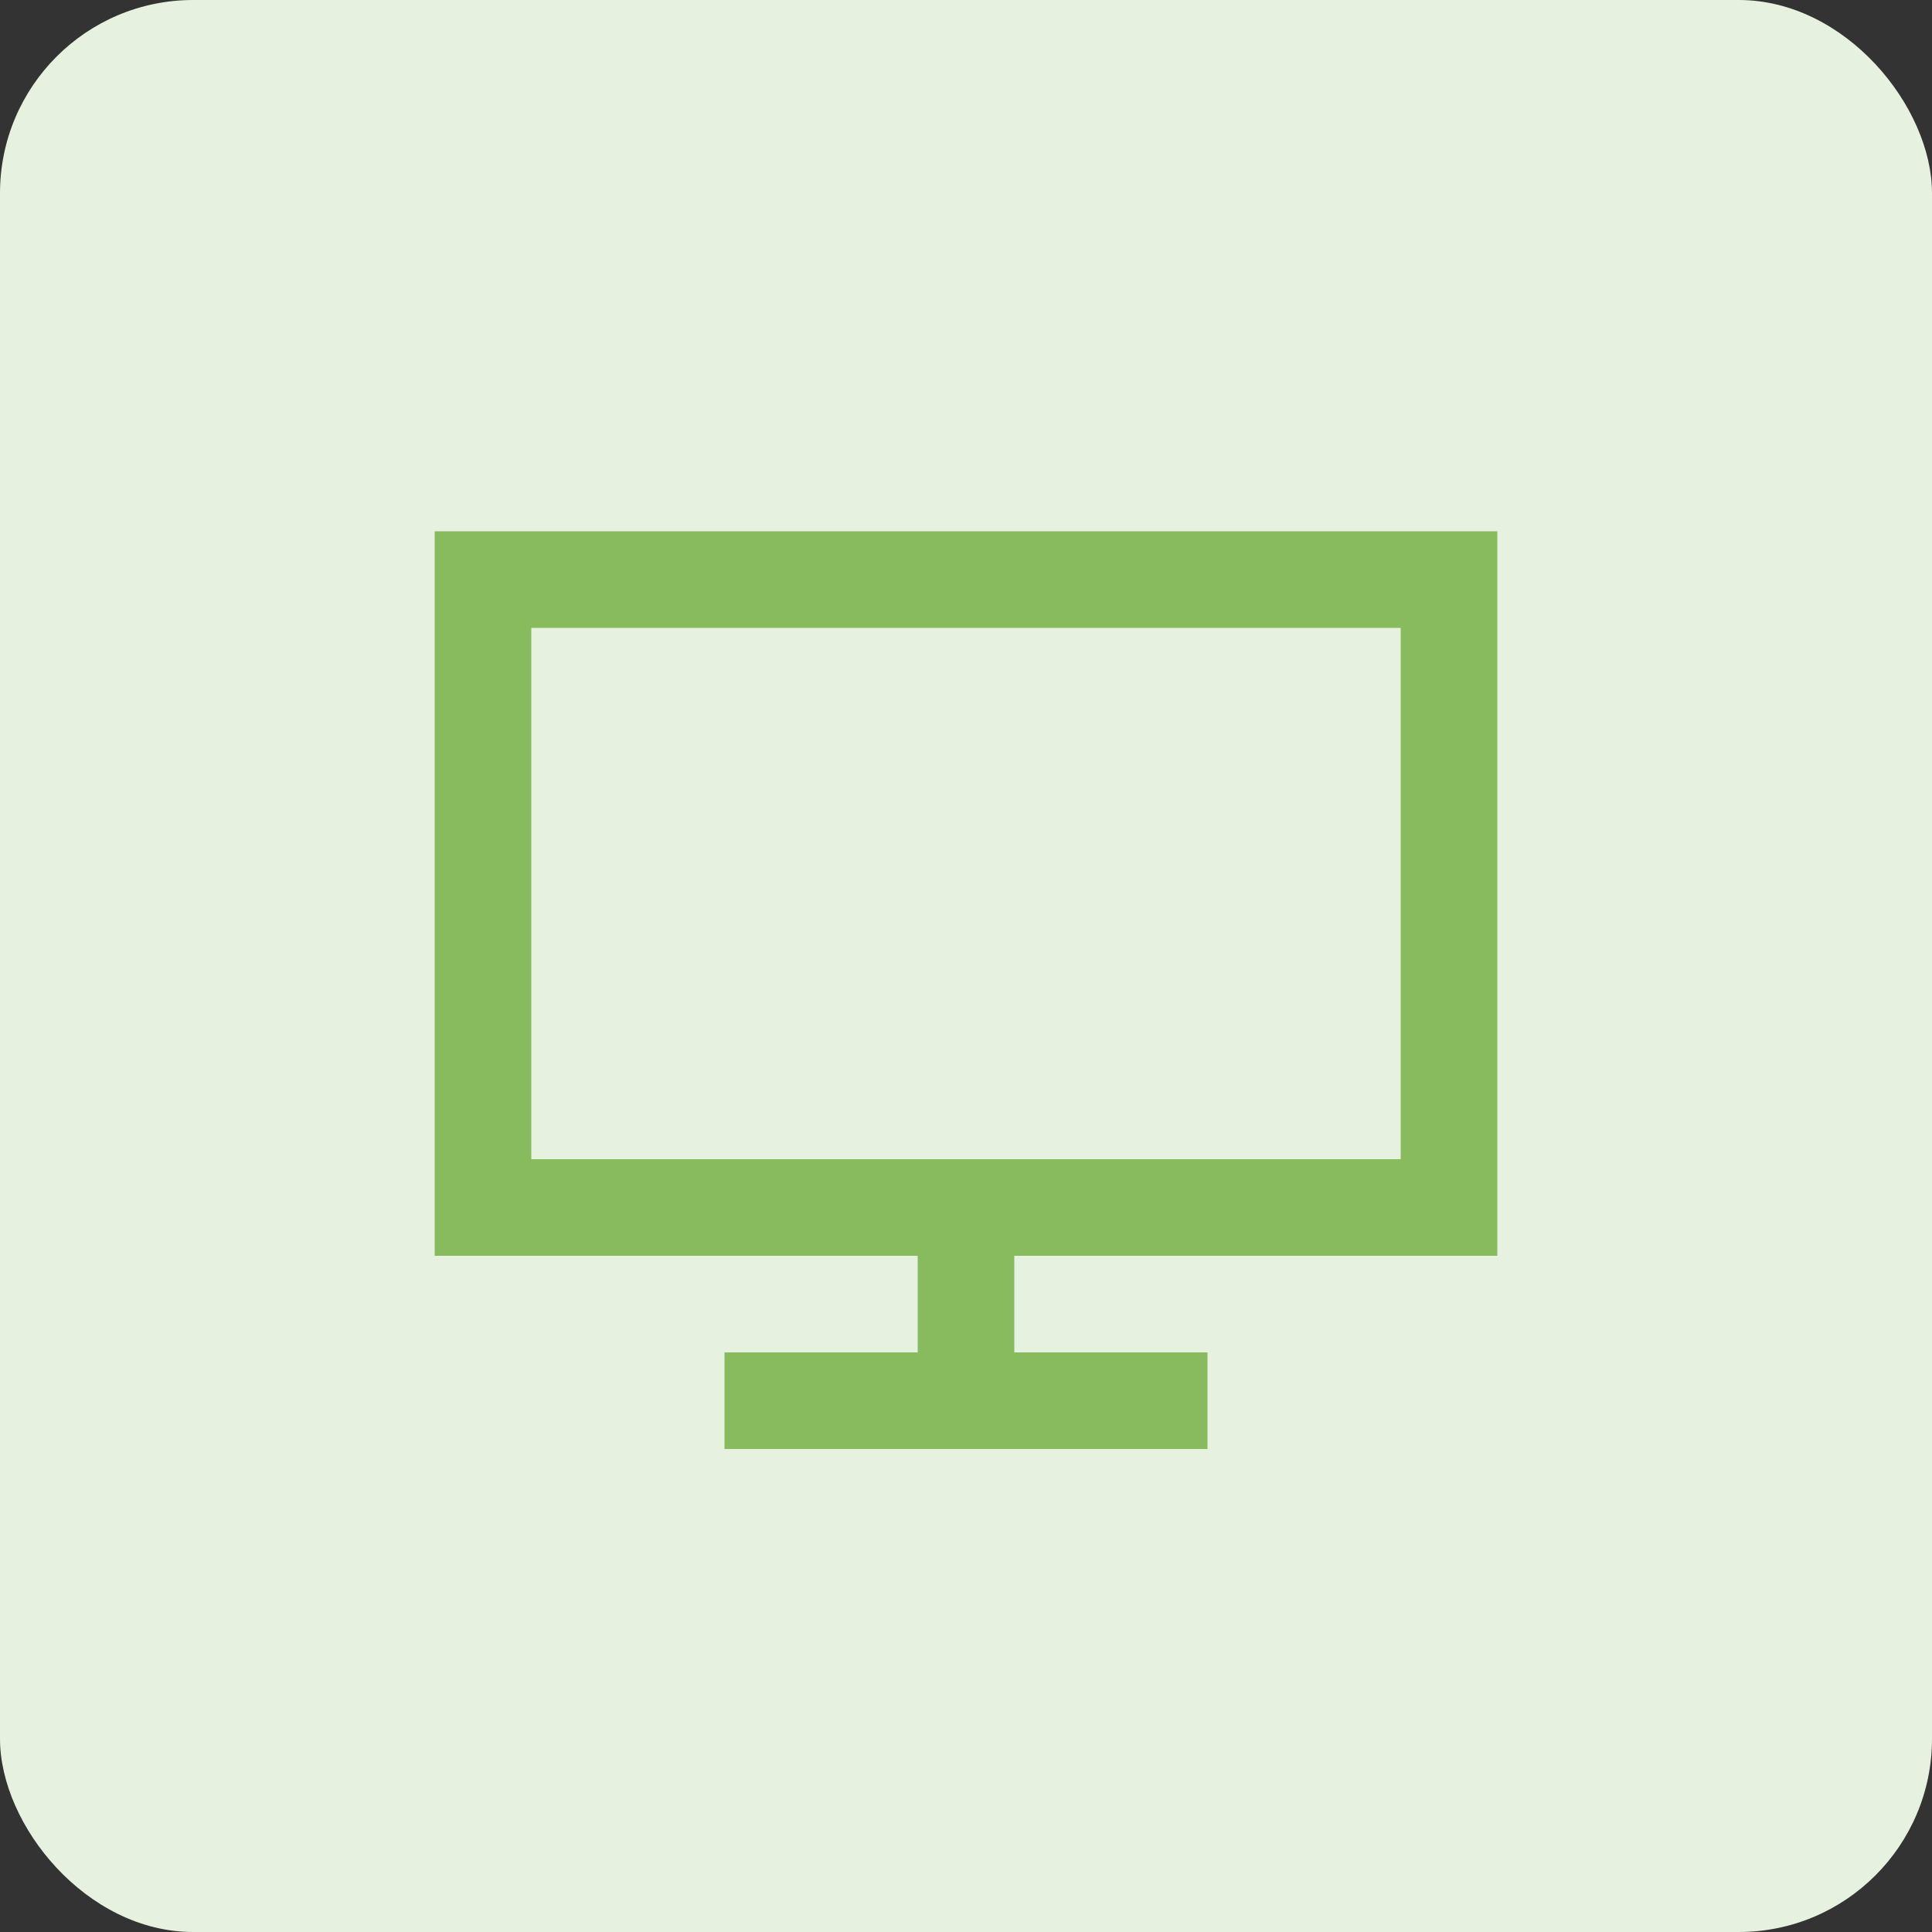
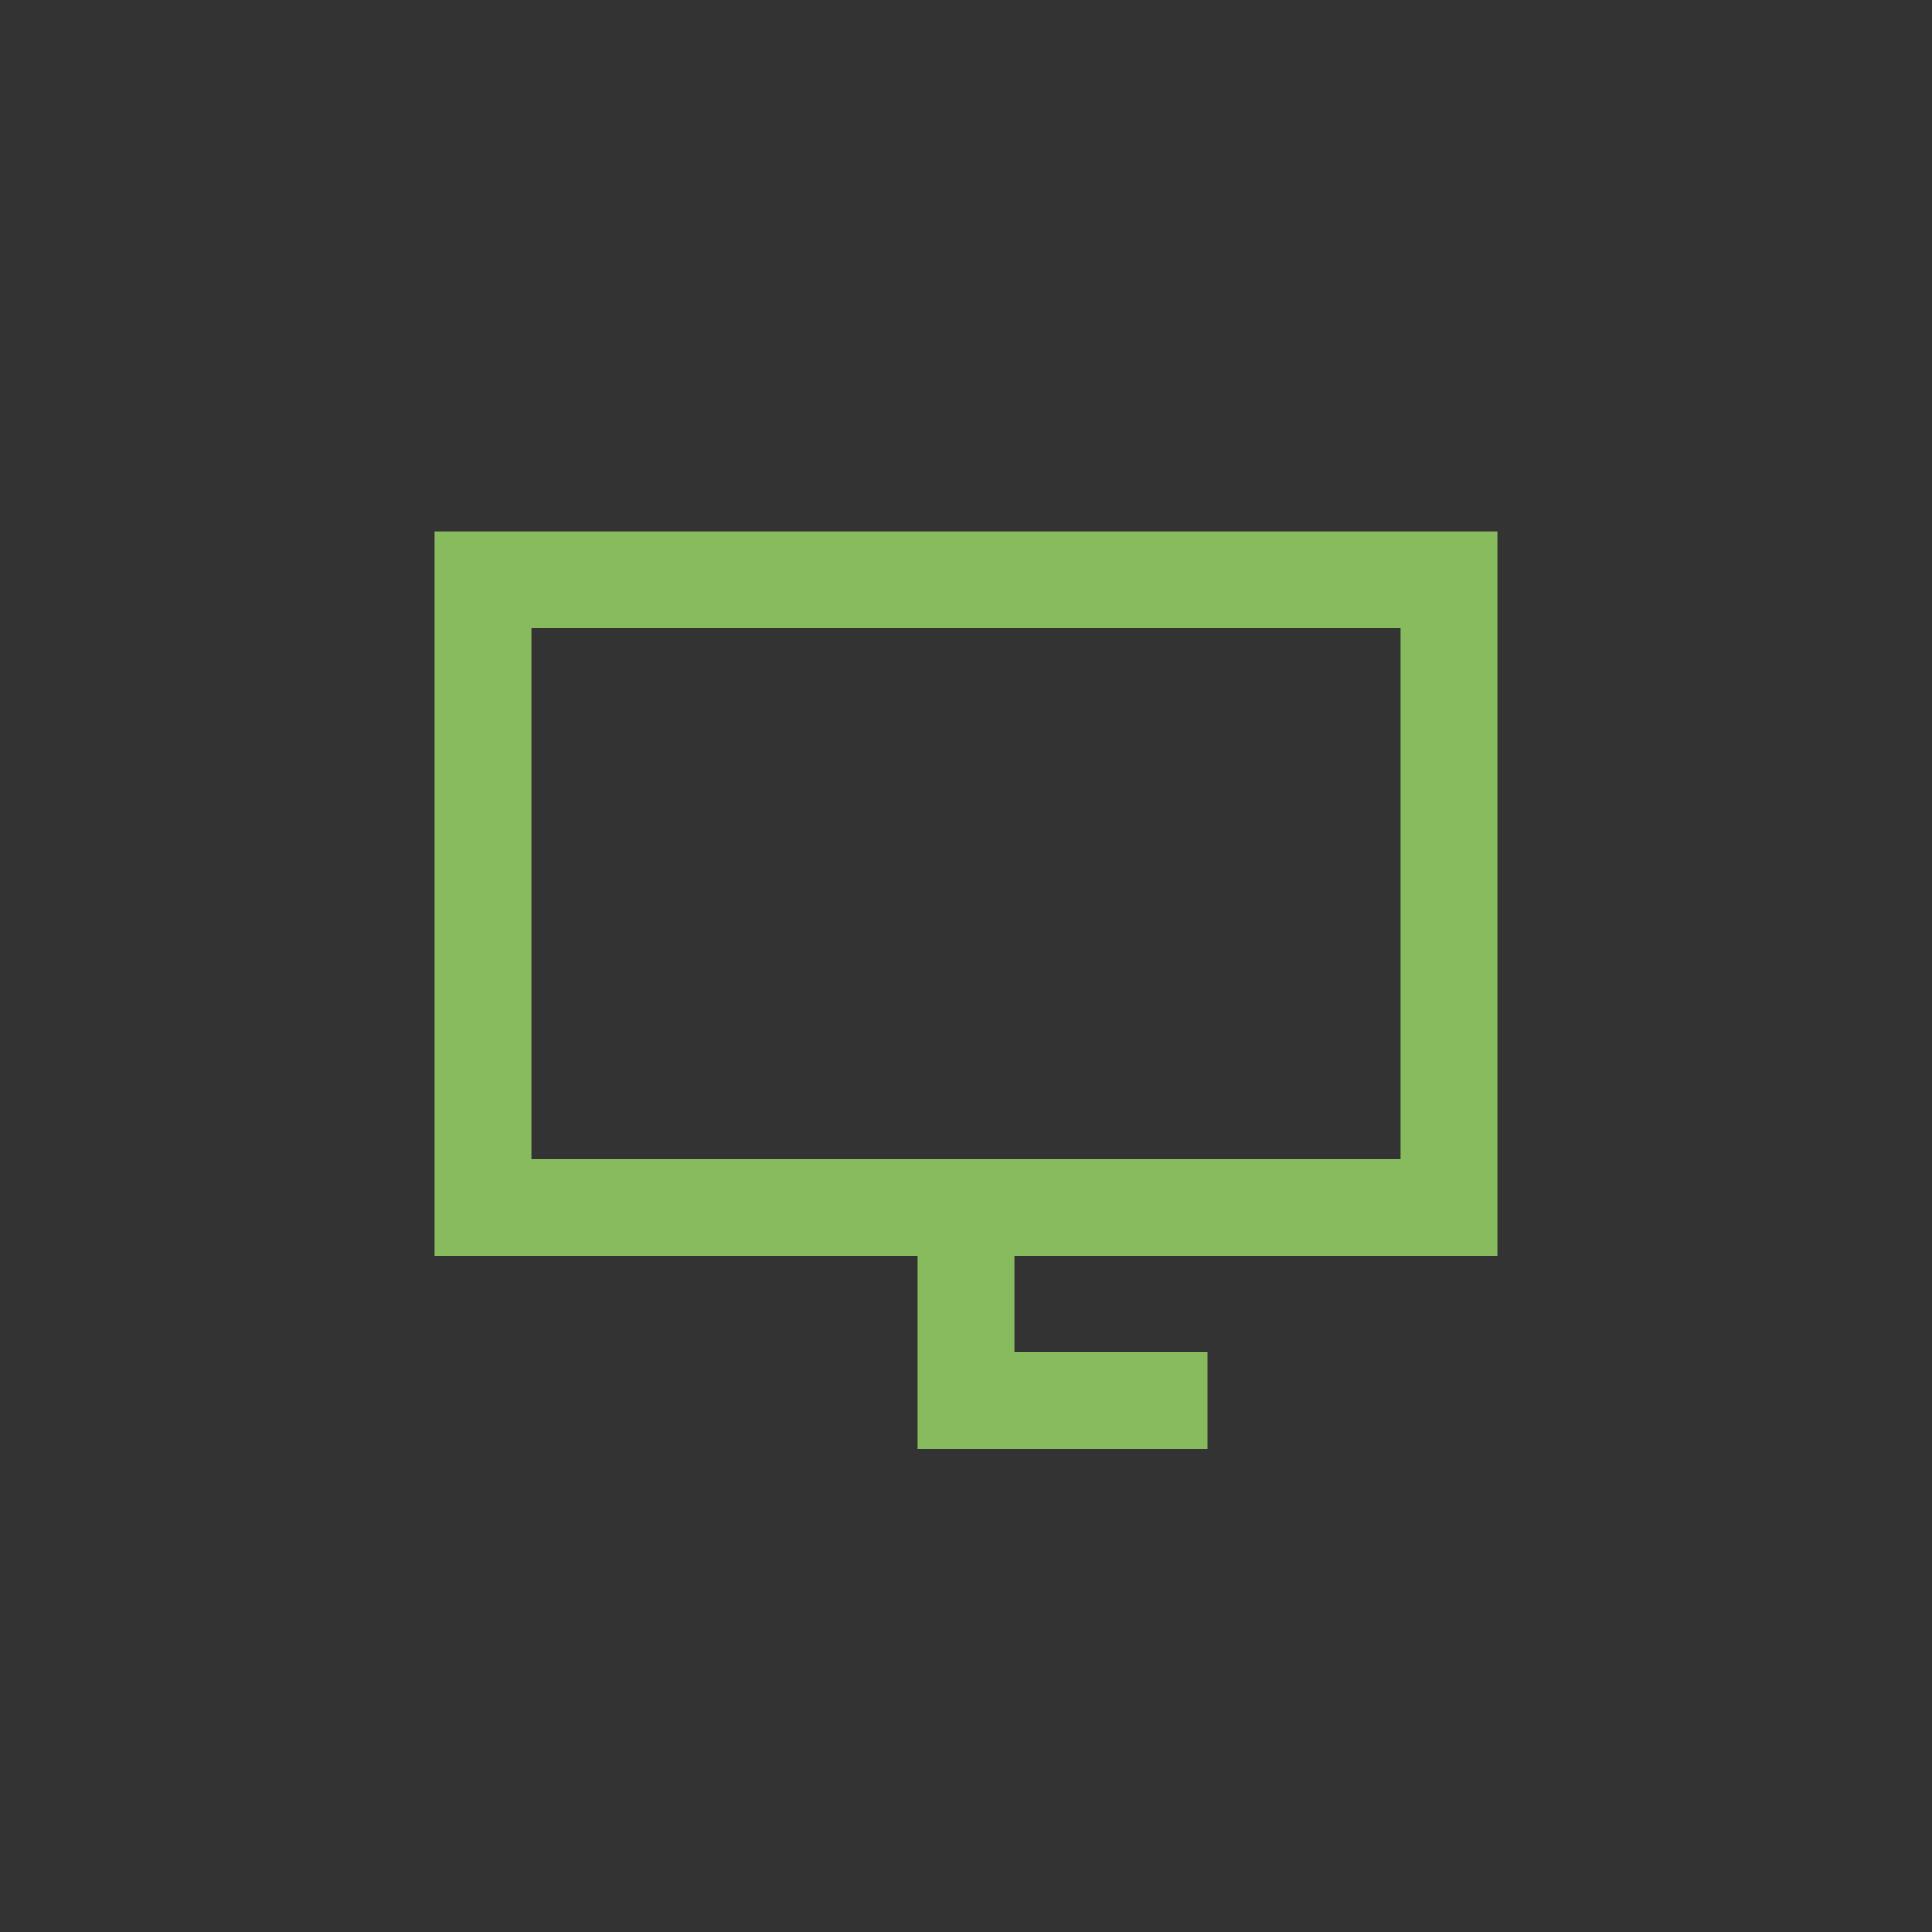
<svg xmlns="http://www.w3.org/2000/svg" width="40" height="40" viewBox="0 0 40 40" fill="none">
  <rect x="0" y="0" width="40" height="40" fill="#333333" stroke="none" />
-   <rect width="40" height="40" rx="4" fill="#E7F1DF" />
-   <path d="M9 11H31V26H21V28H25V30H15V28H19V26H9V11ZM11 13V24H29V13H11Z" fill="#88BB5E" />
+   <path d="M9 11H31V26H21V28H25V30H15H19V26H9V11ZM11 13V24H29V13H11Z" fill="#88BB5E" />
</svg>